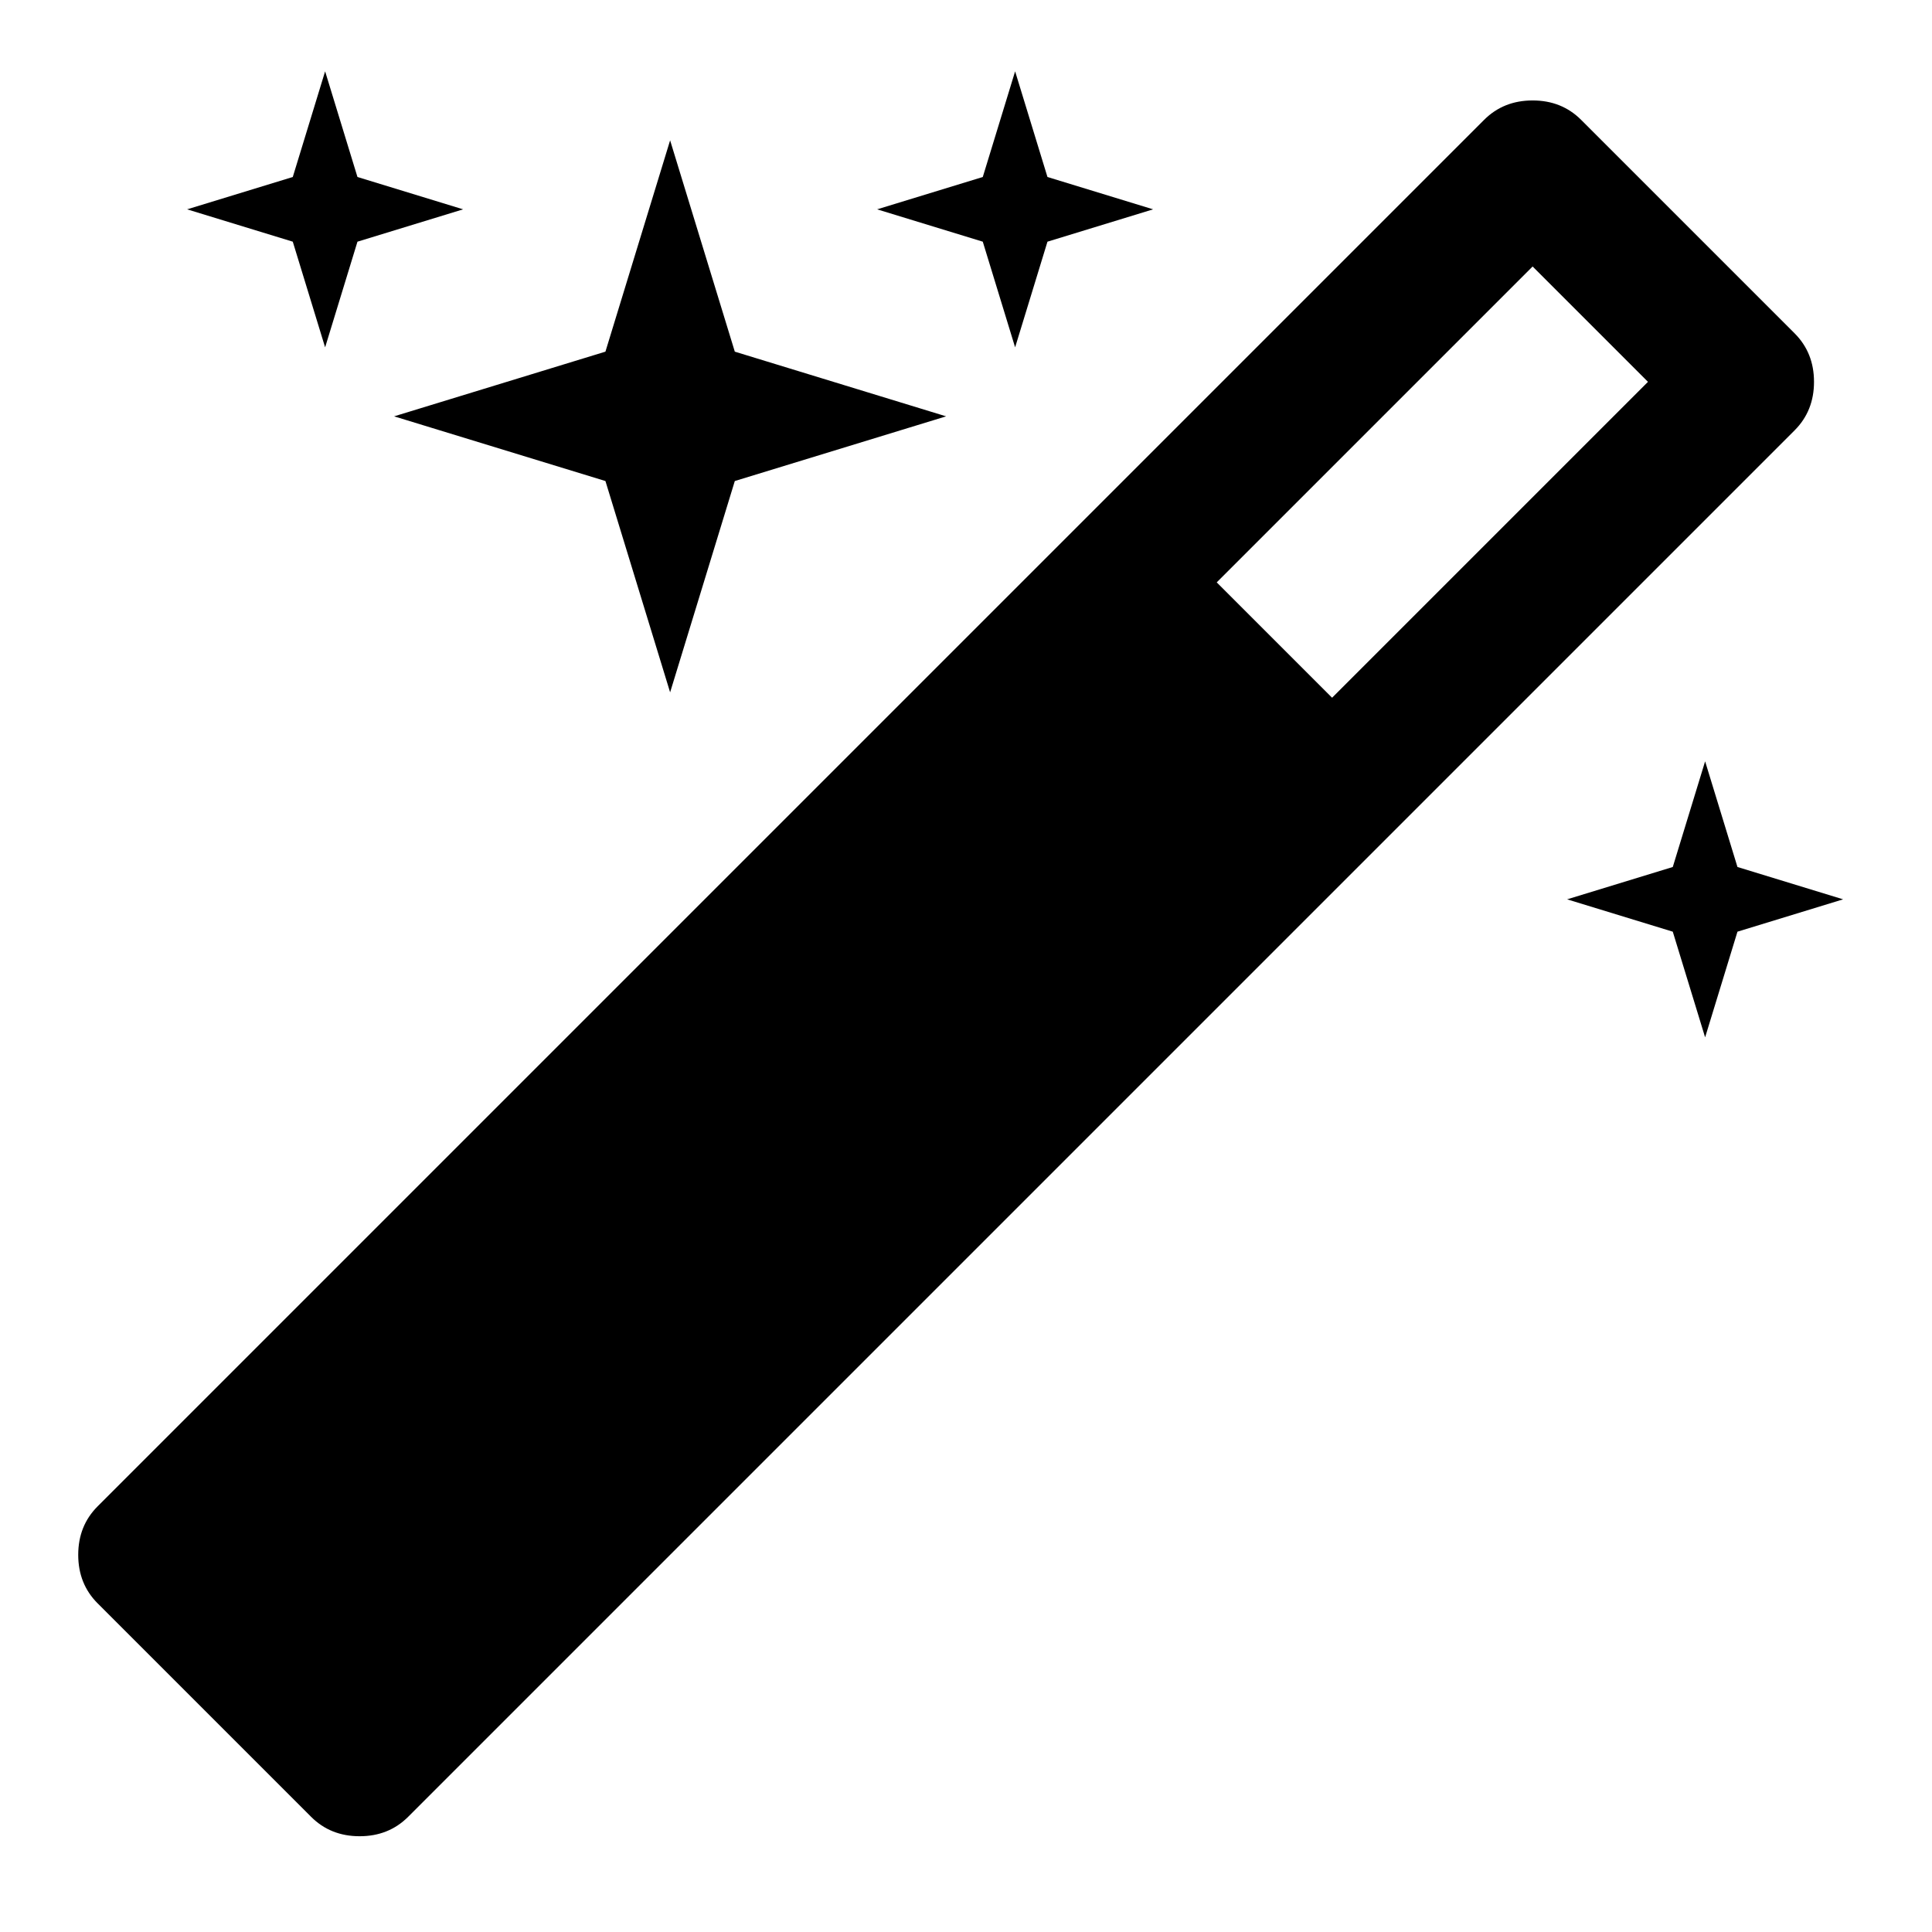
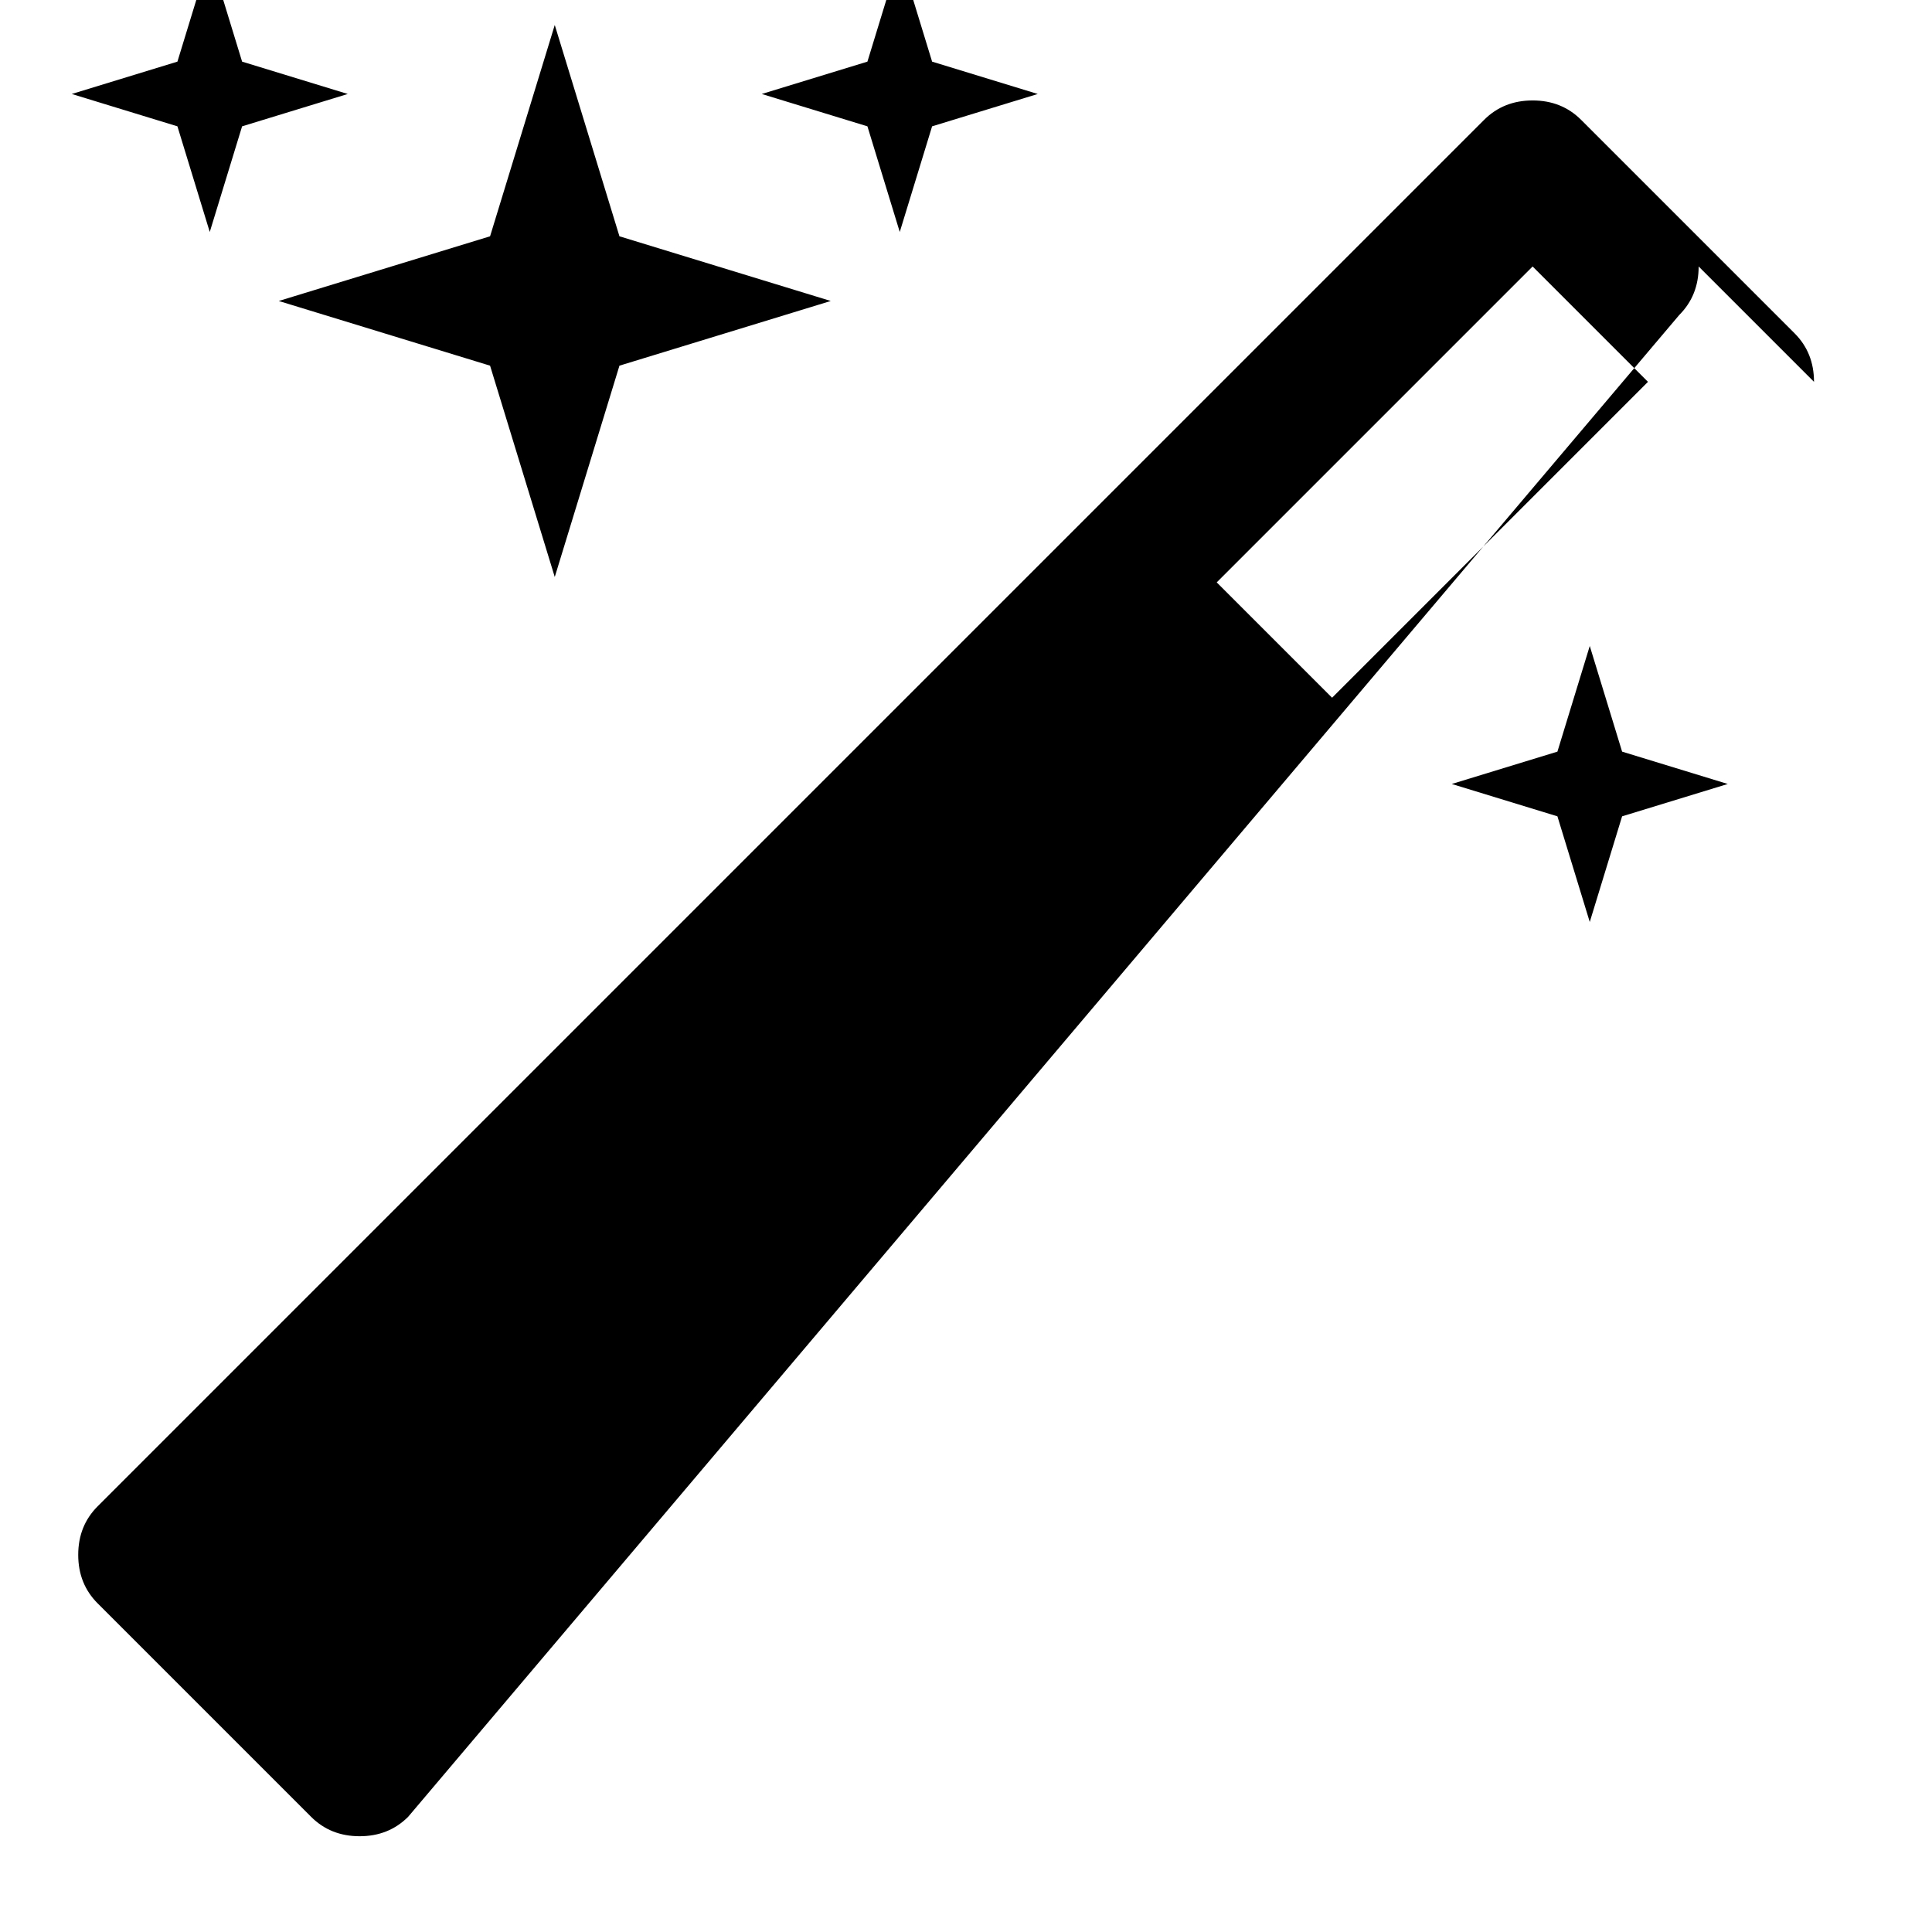
<svg xmlns="http://www.w3.org/2000/svg" xmlns:ns1="http://www.inkscape.org/namespaces/inkscape" xmlns:ns2="http://sodipodi.sourceforge.net/DTD/sodipodi-0.dtd" viewBox="0 -256 1792 1792" id="svg3001" version="1.1" ns1:version="0.48.3.1 r9886" width="100%" height="100%" ns2:docname="magic_font_awesome.svg">
  <defs id="defs3009" />
  <g transform="matrix(1,0,0,-1,45.559,1346.169)" id="g3003">
-     <path d="m 1190,955 293,293 -107,107 -293,-293 z m 447,293 q 0,-27 -18,-45 L 333,-83 q -18,-18 -45,-18 -27,0 -45,18 L 45,115 q -18,18 -18,45 0,27 18,45 l 1286,1286 q 18,18 45,18 27,0 45,-18 l 198,-198 q 18,-18 18,-45 z m -1351,190 98,-30 -98,-30 -30,-98 -30,98 -98,30 98,30 30,98 z m 350,-162 196,-60 -196,-60 -60,-196 -60,196 -196,60 196,60 60,196 z m 930,-478 98,-30 -98,-30 -30,-98 -30,98 -98,30 98,30 30,98 z m -640,640 98,-30 -98,-30 -30,-98 -30,98 -98,30 98,30 30,98 z" id="path3005" ns1:connector-curvature="0" style="fill:currentColor" />
+     <path d="m 1190,955 293,293 -107,107 -293,-293 m 447,293 q 0,-27 -18,-45 L 333,-83 q -18,-18 -45,-18 -27,0 -45,18 L 45,115 q -18,18 -18,45 0,27 18,45 l 1286,1286 q 18,18 45,18 27,0 45,-18 l 198,-198 q 18,-18 18,-45 z m -1351,190 98,-30 -98,-30 -30,-98 -30,98 -98,30 98,30 30,98 z m 350,-162 196,-60 -196,-60 -60,-196 -60,196 -196,60 196,60 60,196 z m 930,-478 98,-30 -98,-30 -30,-98 -30,98 -98,30 98,30 30,98 z m -640,640 98,-30 -98,-30 -30,-98 -30,98 -98,30 98,30 30,98 z" id="path3005" ns1:connector-curvature="0" style="fill:currentColor" />
  </g>
</svg>